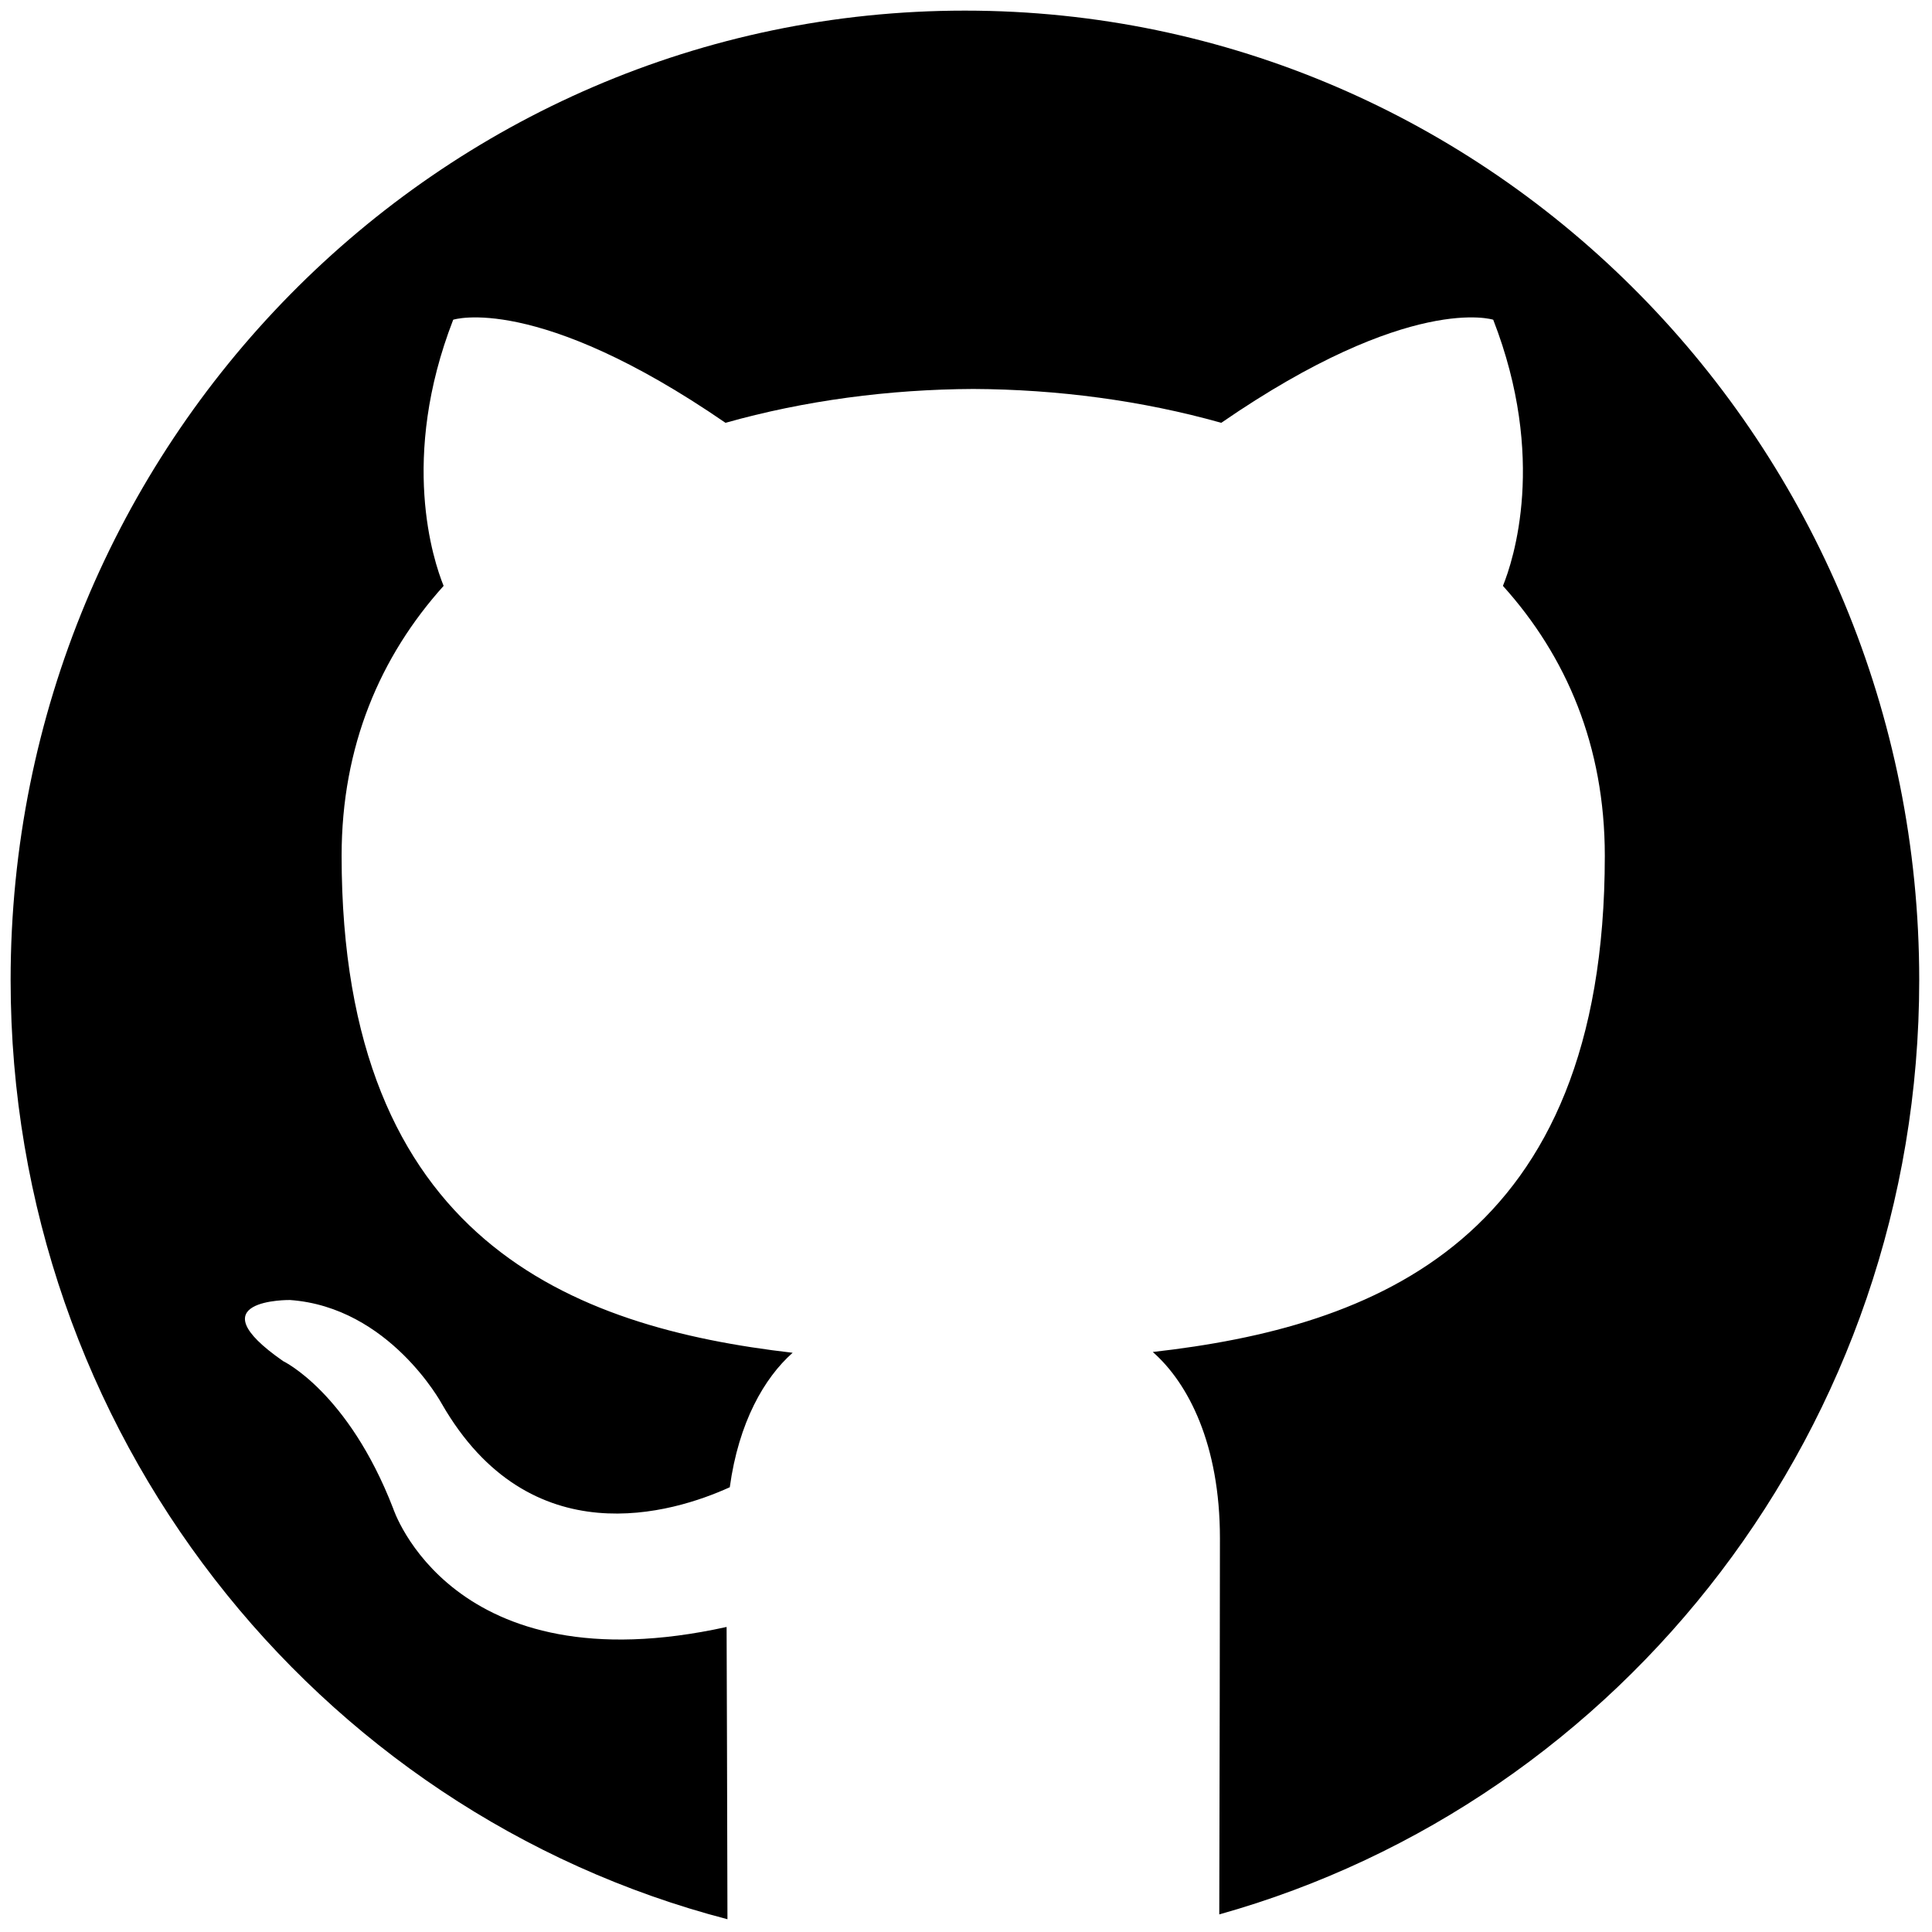
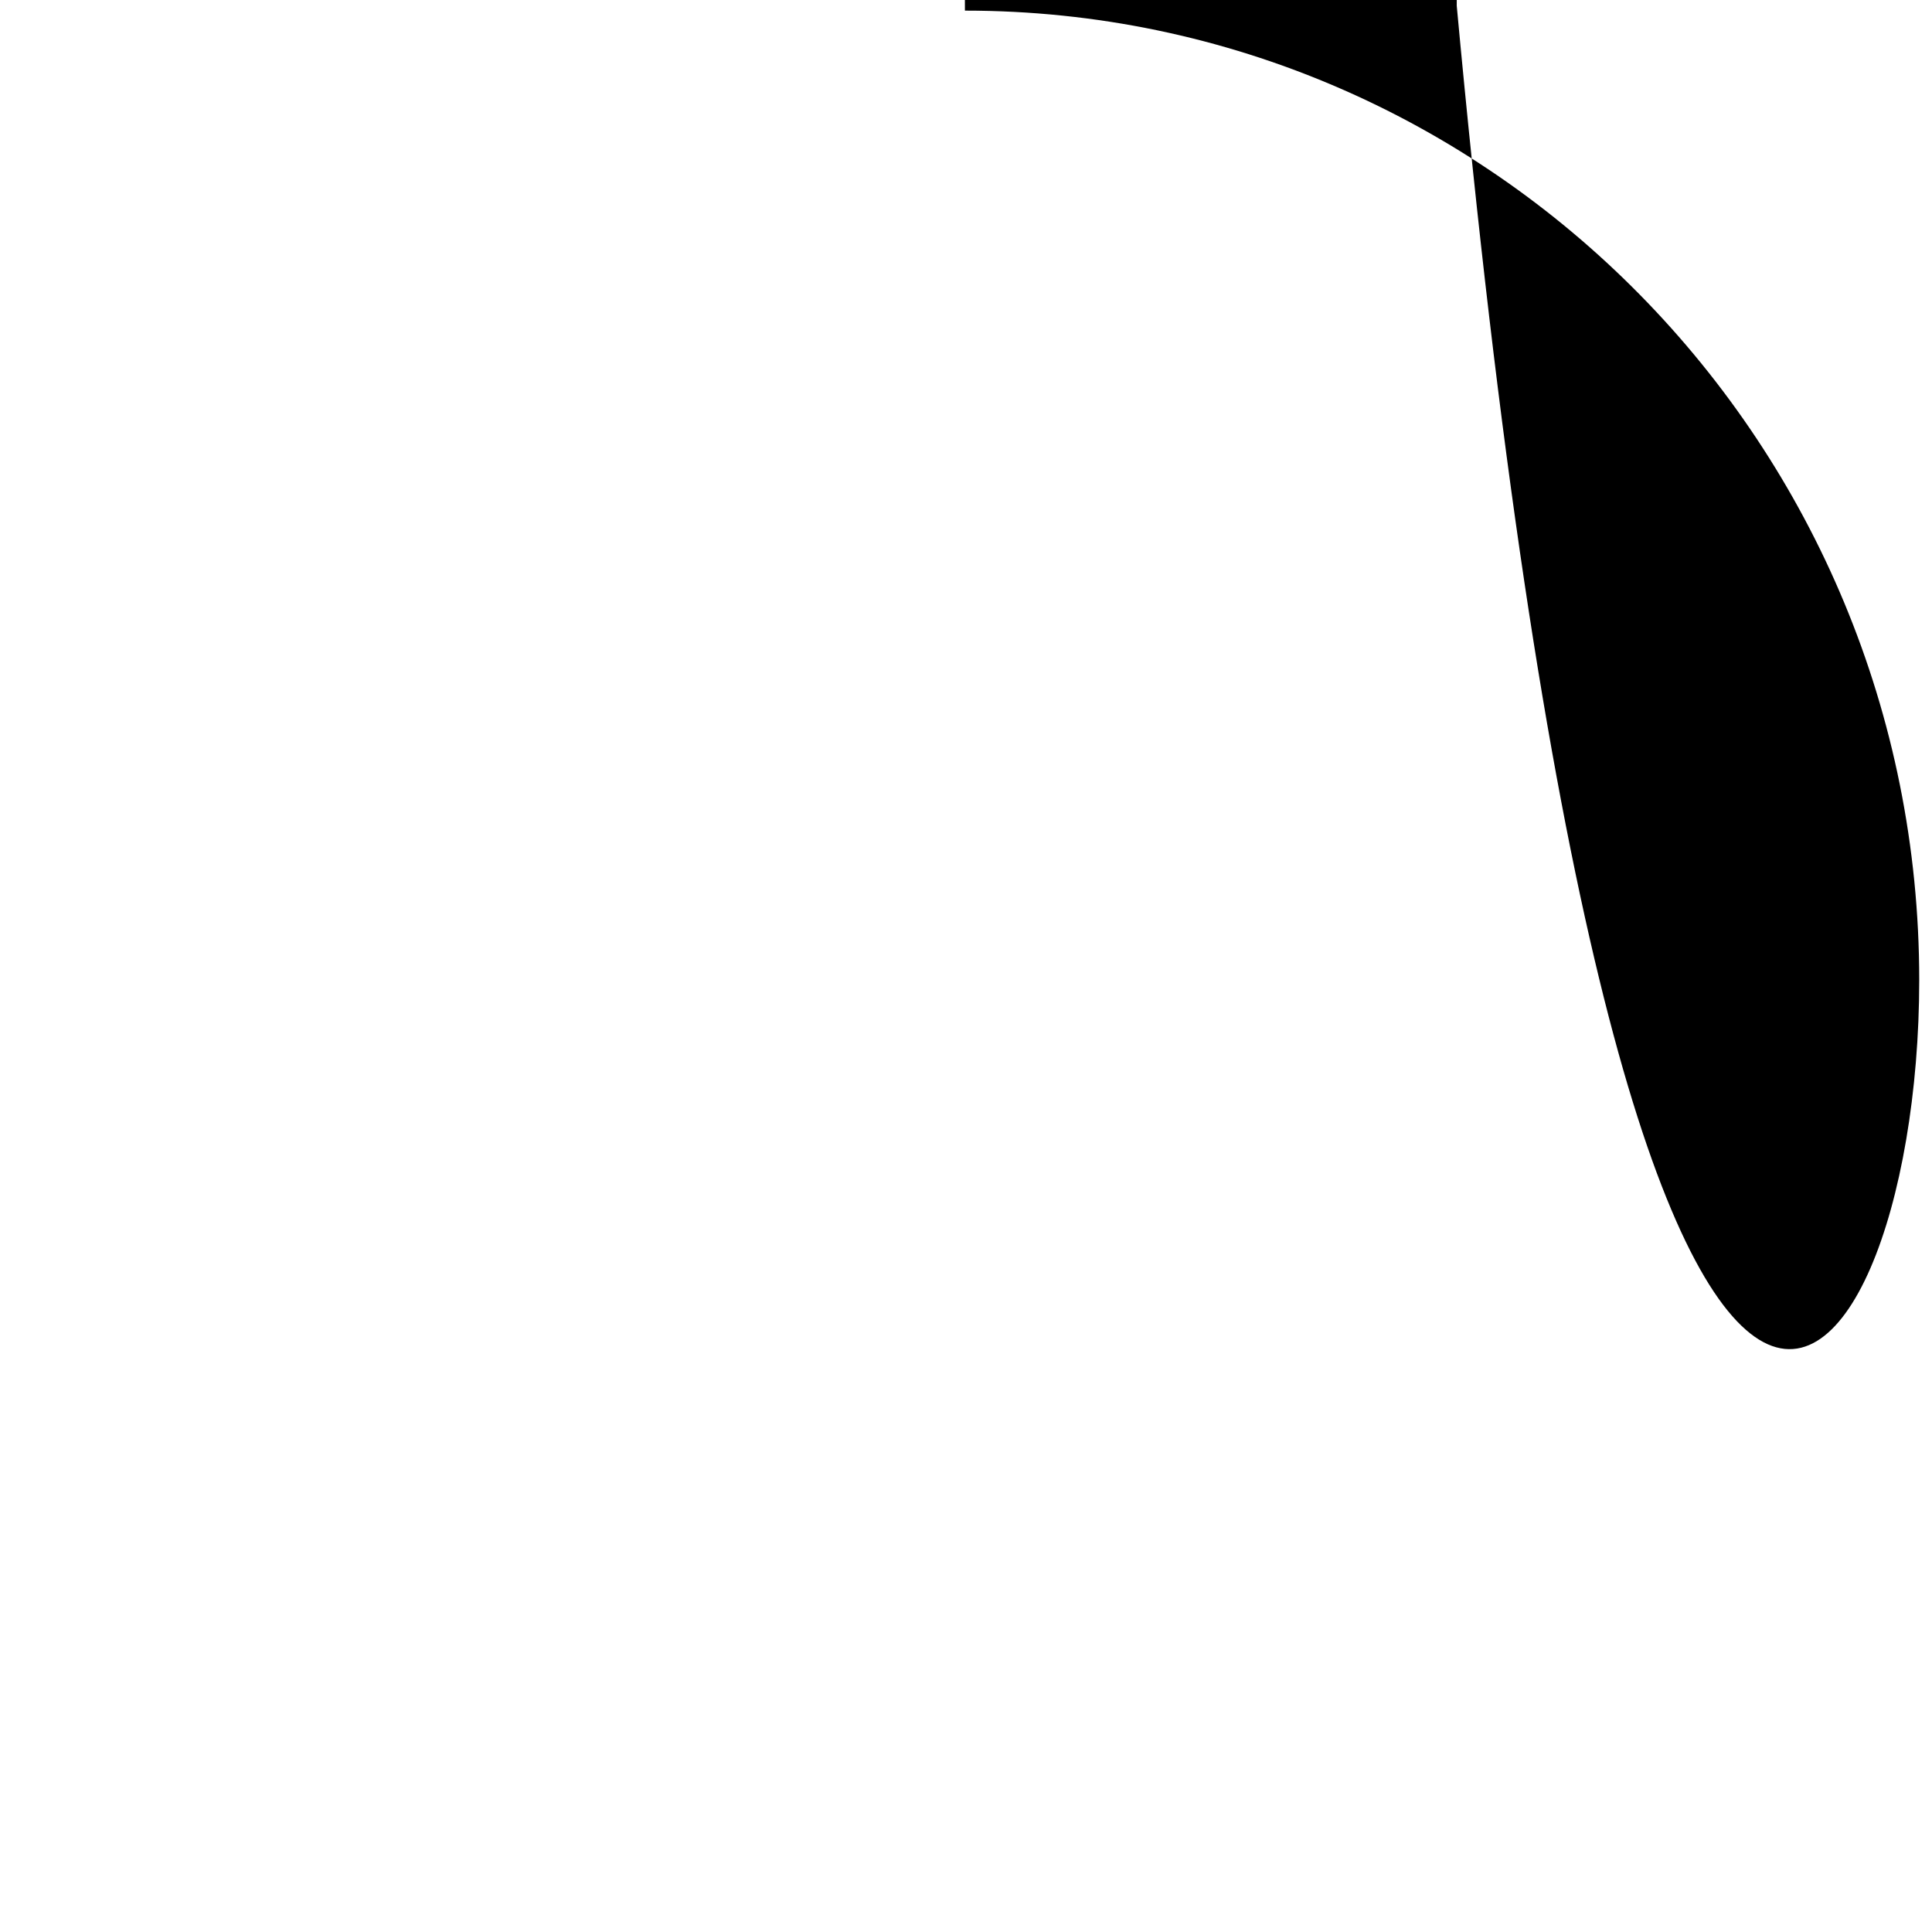
<svg xmlns="http://www.w3.org/2000/svg" xml:space="preserve" width="256" height="256">
  <g style="stroke:none;stroke-width:0;stroke-dasharray:none;stroke-linecap:butt;stroke-linejoin:miter;stroke-miterlimit:10;fill:none;fill-rule:nonzero;opacity:1">
-     <path d="M45 0C20.147 0 0 20.467 0 45.714 0 67.034 14.367 84.944 33.802 90c-.013-5.283-.03-11.763-.04-13.782-12.986 2.869-15.726-5.595-15.726-5.595-2.123-5.481-5.183-6.939-5.183-6.939-4.236-2.943.319-2.883.319-2.883 4.687.334 7.156 4.887 7.156 4.887 4.163 7.249 10.92 5.153 13.584 3.942.419-3.064 1.628-5.157 2.964-6.341-10.368-1.199-21.268-5.265-21.268-23.435 0-5.177 1.824-9.407 4.81-12.728-.485-1.195-2.083-6.018.452-12.55 0 0 3.92-1.274 12.84 4.861 3.724-1.051 7.717-1.578 11.684-1.596 3.967.018 7.963.545 11.694 1.596 8.91-6.135 12.824-4.861 12.824-4.861 2.541 6.532.943 11.355.458 12.55 2.993 3.321 4.804 7.551 4.804 12.728 0 18.214-10.92 22.223-21.315 23.398 1.674 1.472 3.166 4.357 3.166 8.781 0 3.513-.016 11.601-.031 17.74C76.021 84.439 90 66.74 90 45.714 90 20.467 69.853 0 45 0" style="stroke:none;stroke-width:1;stroke-dasharray:none;stroke-linecap:butt;stroke-linejoin:miter;stroke-miterlimit:10;fill:#000;fill-rule:nonzero;opacity:1" transform="translate(1.407 1.407)scale(2.81)" />
+     <path d="M45 0c-.013-5.283-.03-11.763-.04-13.782-12.986 2.869-15.726-5.595-15.726-5.595-2.123-5.481-5.183-6.939-5.183-6.939-4.236-2.943.319-2.883.319-2.883 4.687.334 7.156 4.887 7.156 4.887 4.163 7.249 10.92 5.153 13.584 3.942.419-3.064 1.628-5.157 2.964-6.341-10.368-1.199-21.268-5.265-21.268-23.435 0-5.177 1.824-9.407 4.81-12.728-.485-1.195-2.083-6.018.452-12.55 0 0 3.92-1.274 12.84 4.861 3.724-1.051 7.717-1.578 11.684-1.596 3.967.018 7.963.545 11.694 1.596 8.91-6.135 12.824-4.861 12.824-4.861 2.541 6.532.943 11.355.458 12.55 2.993 3.321 4.804 7.551 4.804 12.728 0 18.214-10.92 22.223-21.315 23.398 1.674 1.472 3.166 4.357 3.166 8.781 0 3.513-.016 11.601-.031 17.74C76.021 84.439 90 66.74 90 45.714 90 20.467 69.853 0 45 0" style="stroke:none;stroke-width:1;stroke-dasharray:none;stroke-linecap:butt;stroke-linejoin:miter;stroke-miterlimit:10;fill:#000;fill-rule:nonzero;opacity:1" transform="translate(1.407 1.407)scale(2.81)" />
  </g>
</svg>